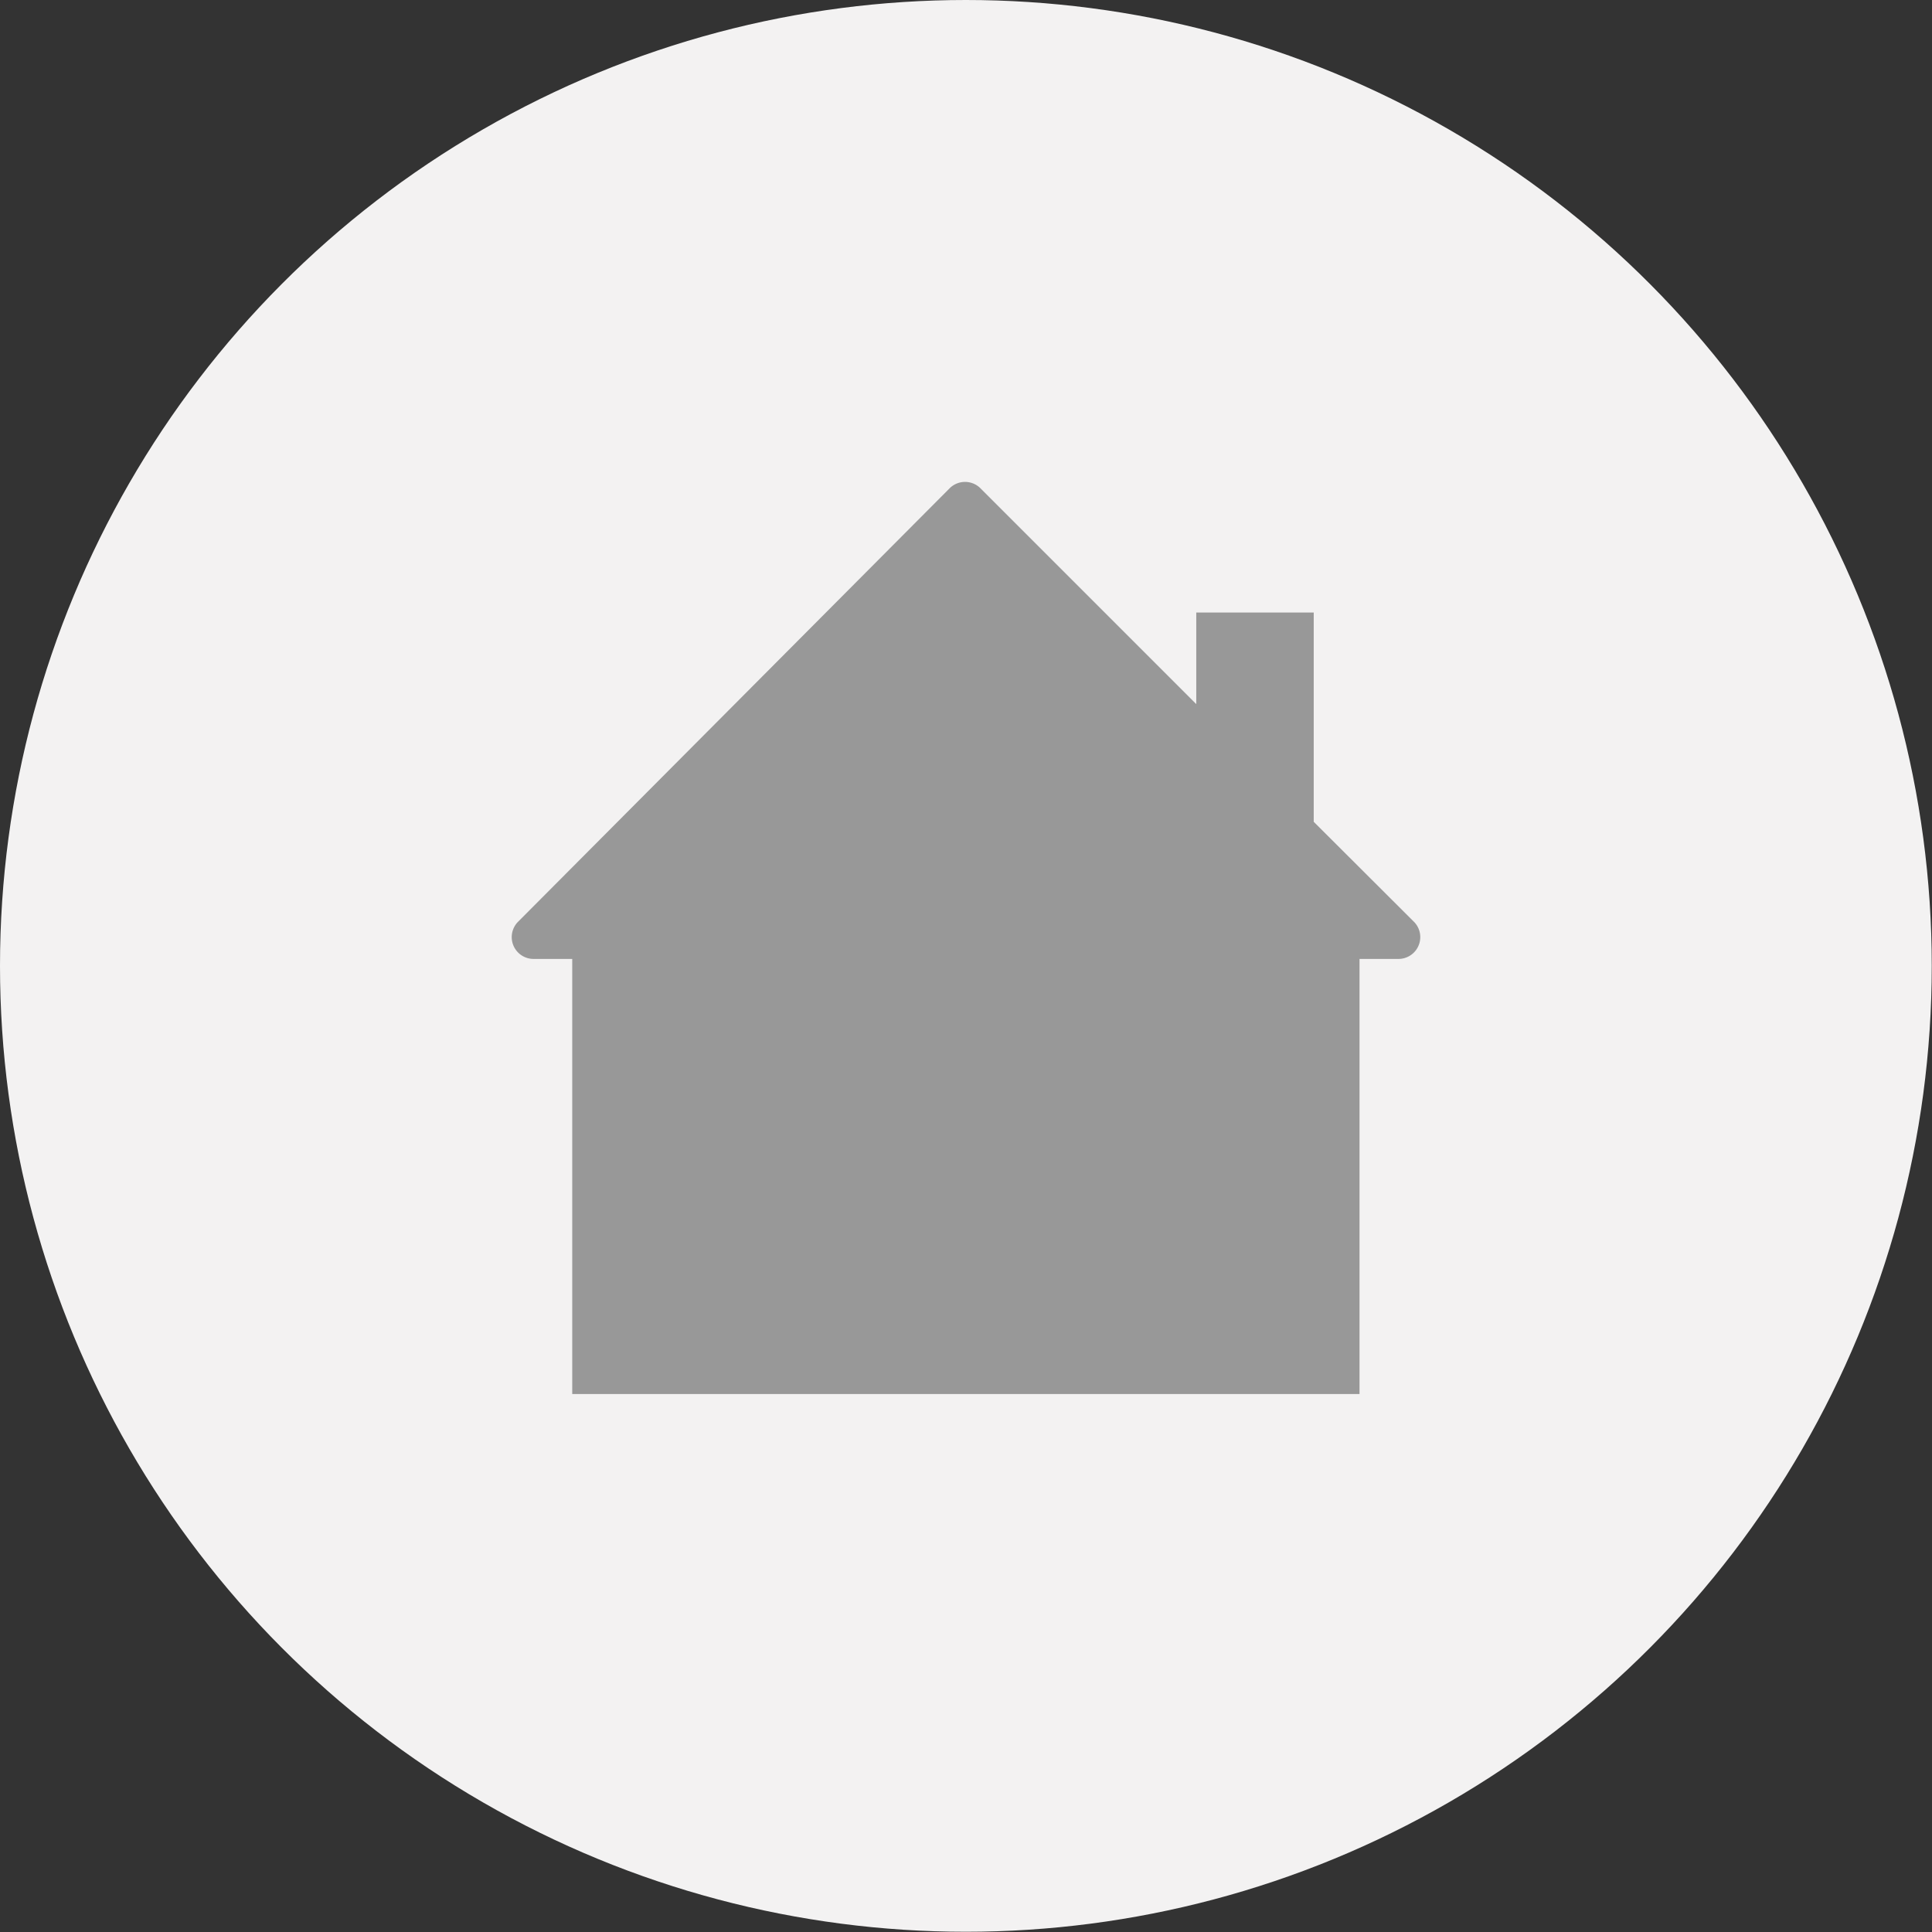
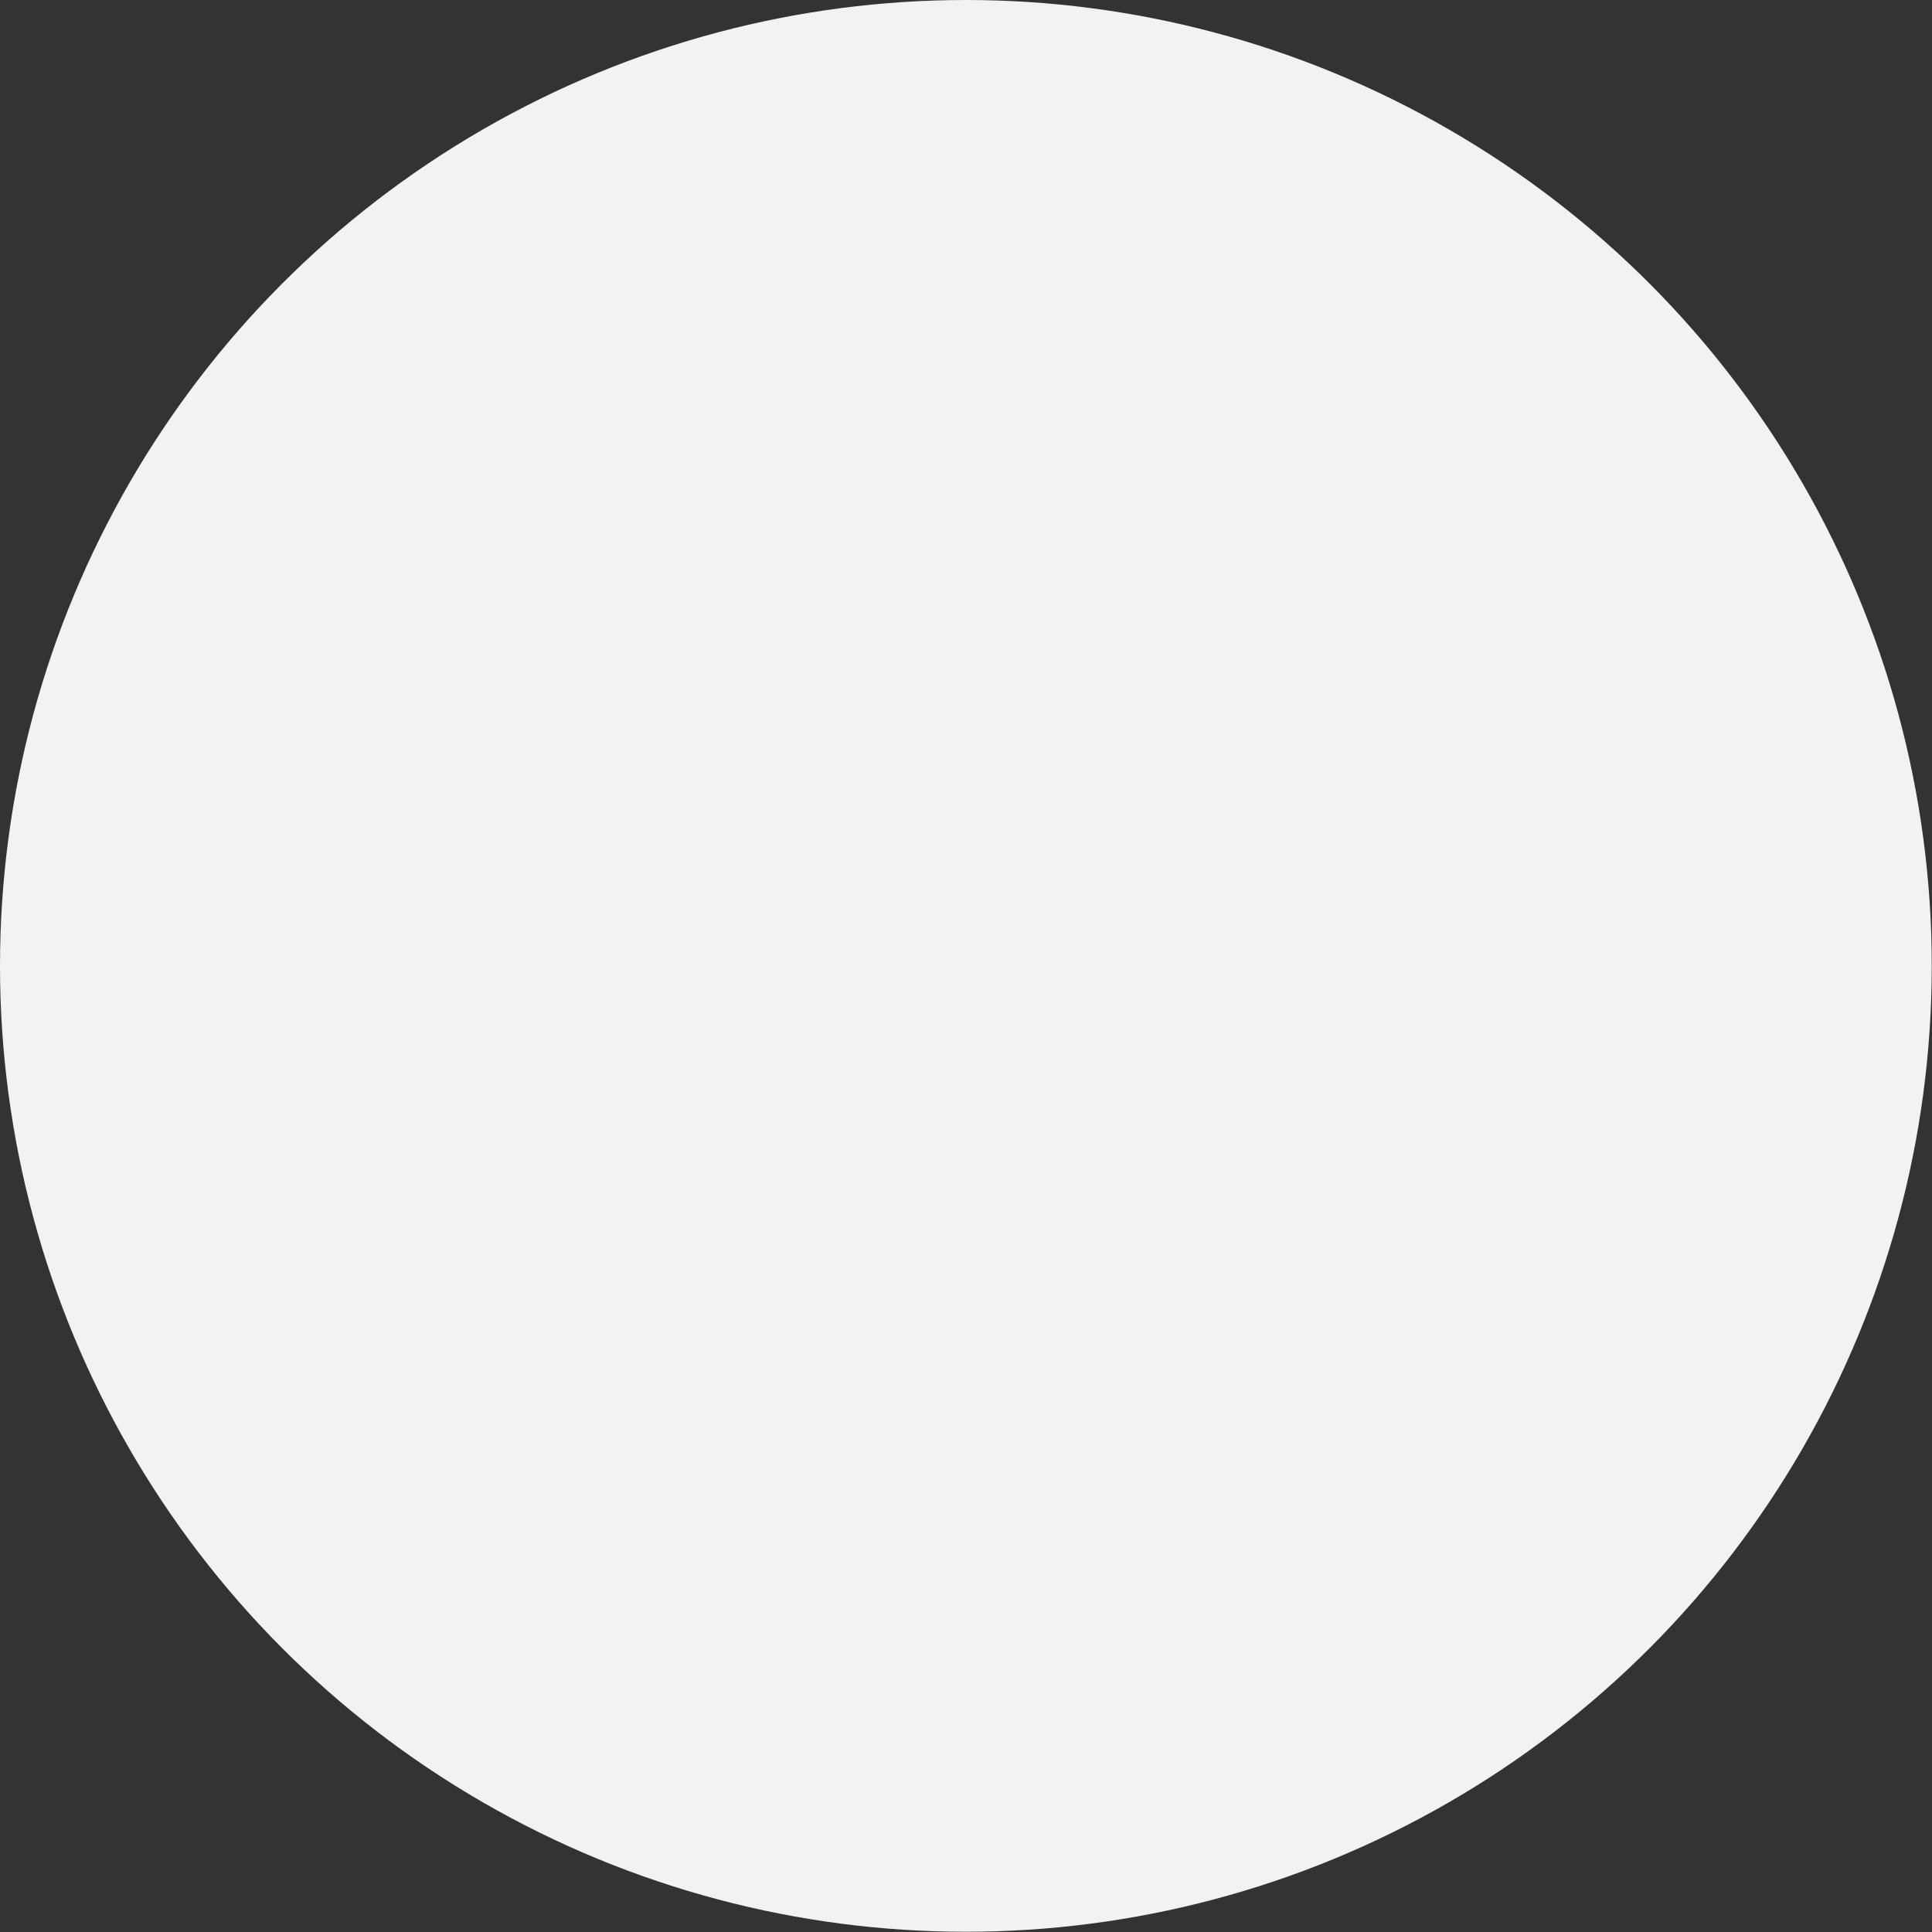
<svg xmlns="http://www.w3.org/2000/svg" id="Layer_1" data-name="Layer 1" width="28.43mm" height="28.43mm" viewBox="0 0 80.59 80.59">
  <rect x="0" y="0" width="80.59" height="80.59" fill="#333333" stroke="none" />
  <circle cx="40.29" cy="40.29" r="40.29" style="fill: #f3f2f2" />
-   <path d="M59,38.47l-4.2-4.19V25.55H49.9v3.82l-9-9a.91.91,0,0,0-1.29,0L21.59,38.47A.91.91,0,0,0,22.24,40h1.63V58.15H56.71V40h1.64A.91.91,0,0,0,59,38.47Z" style="fill: #989898" />
</svg>